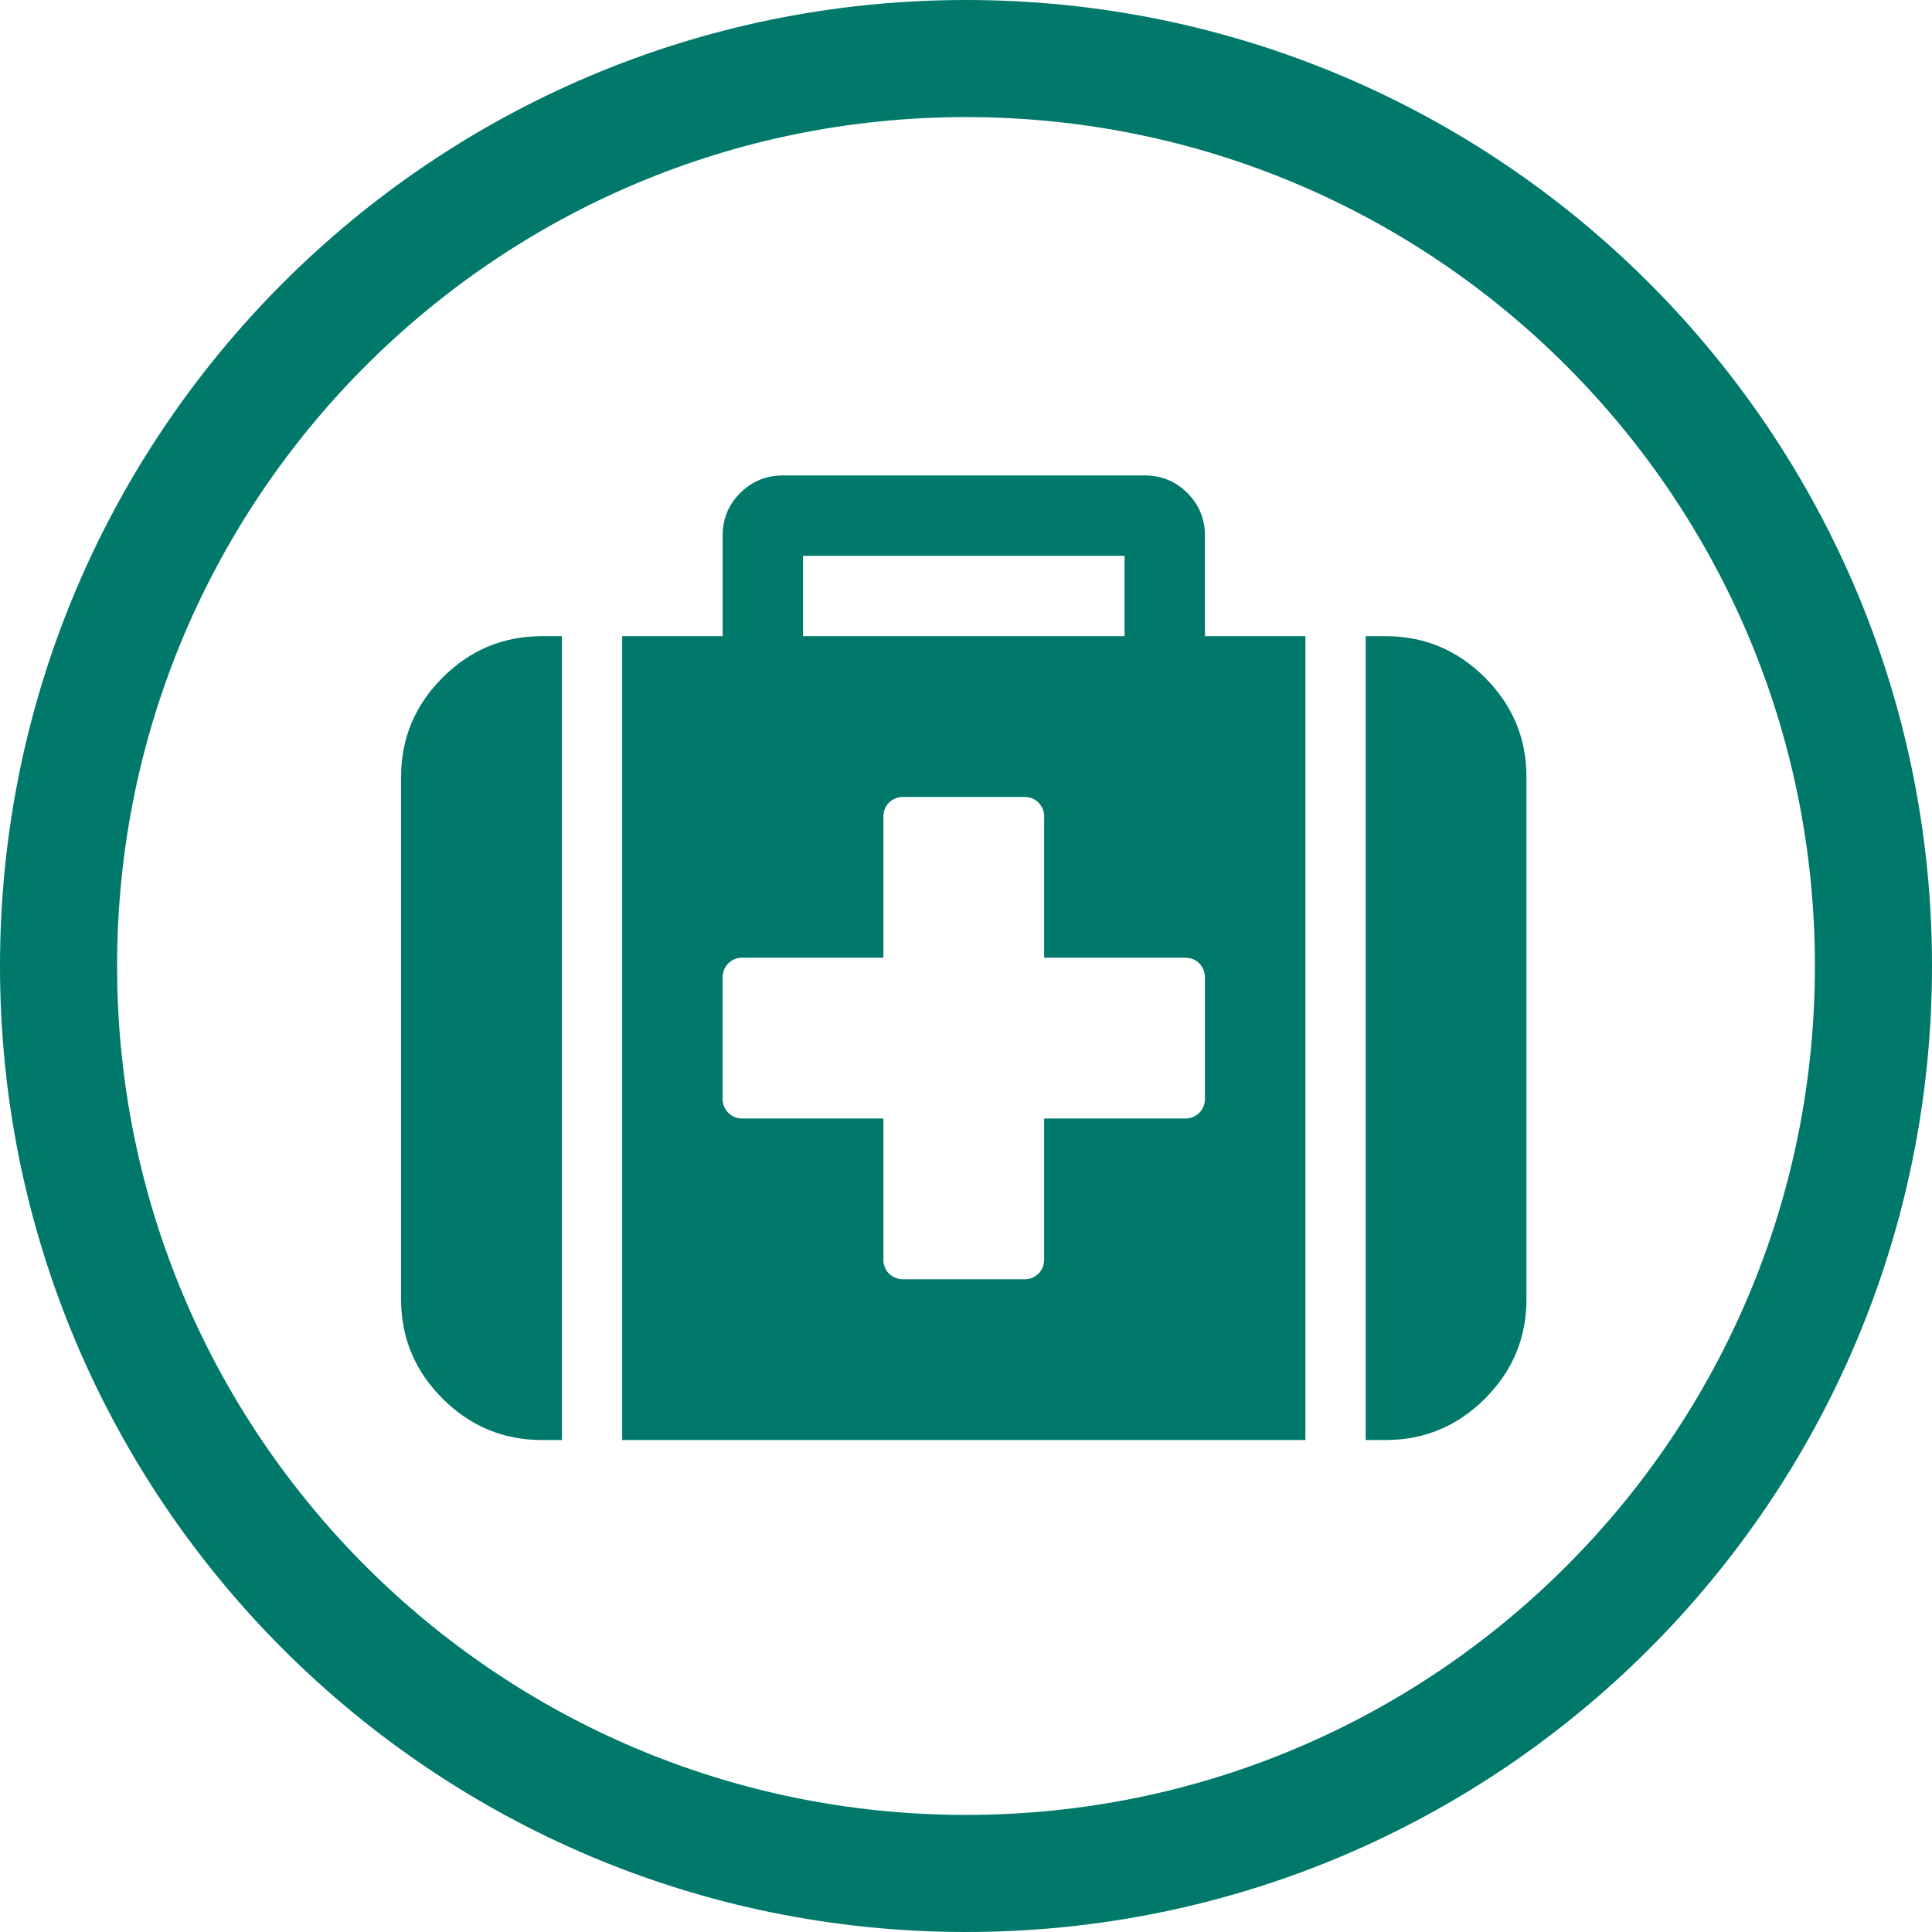
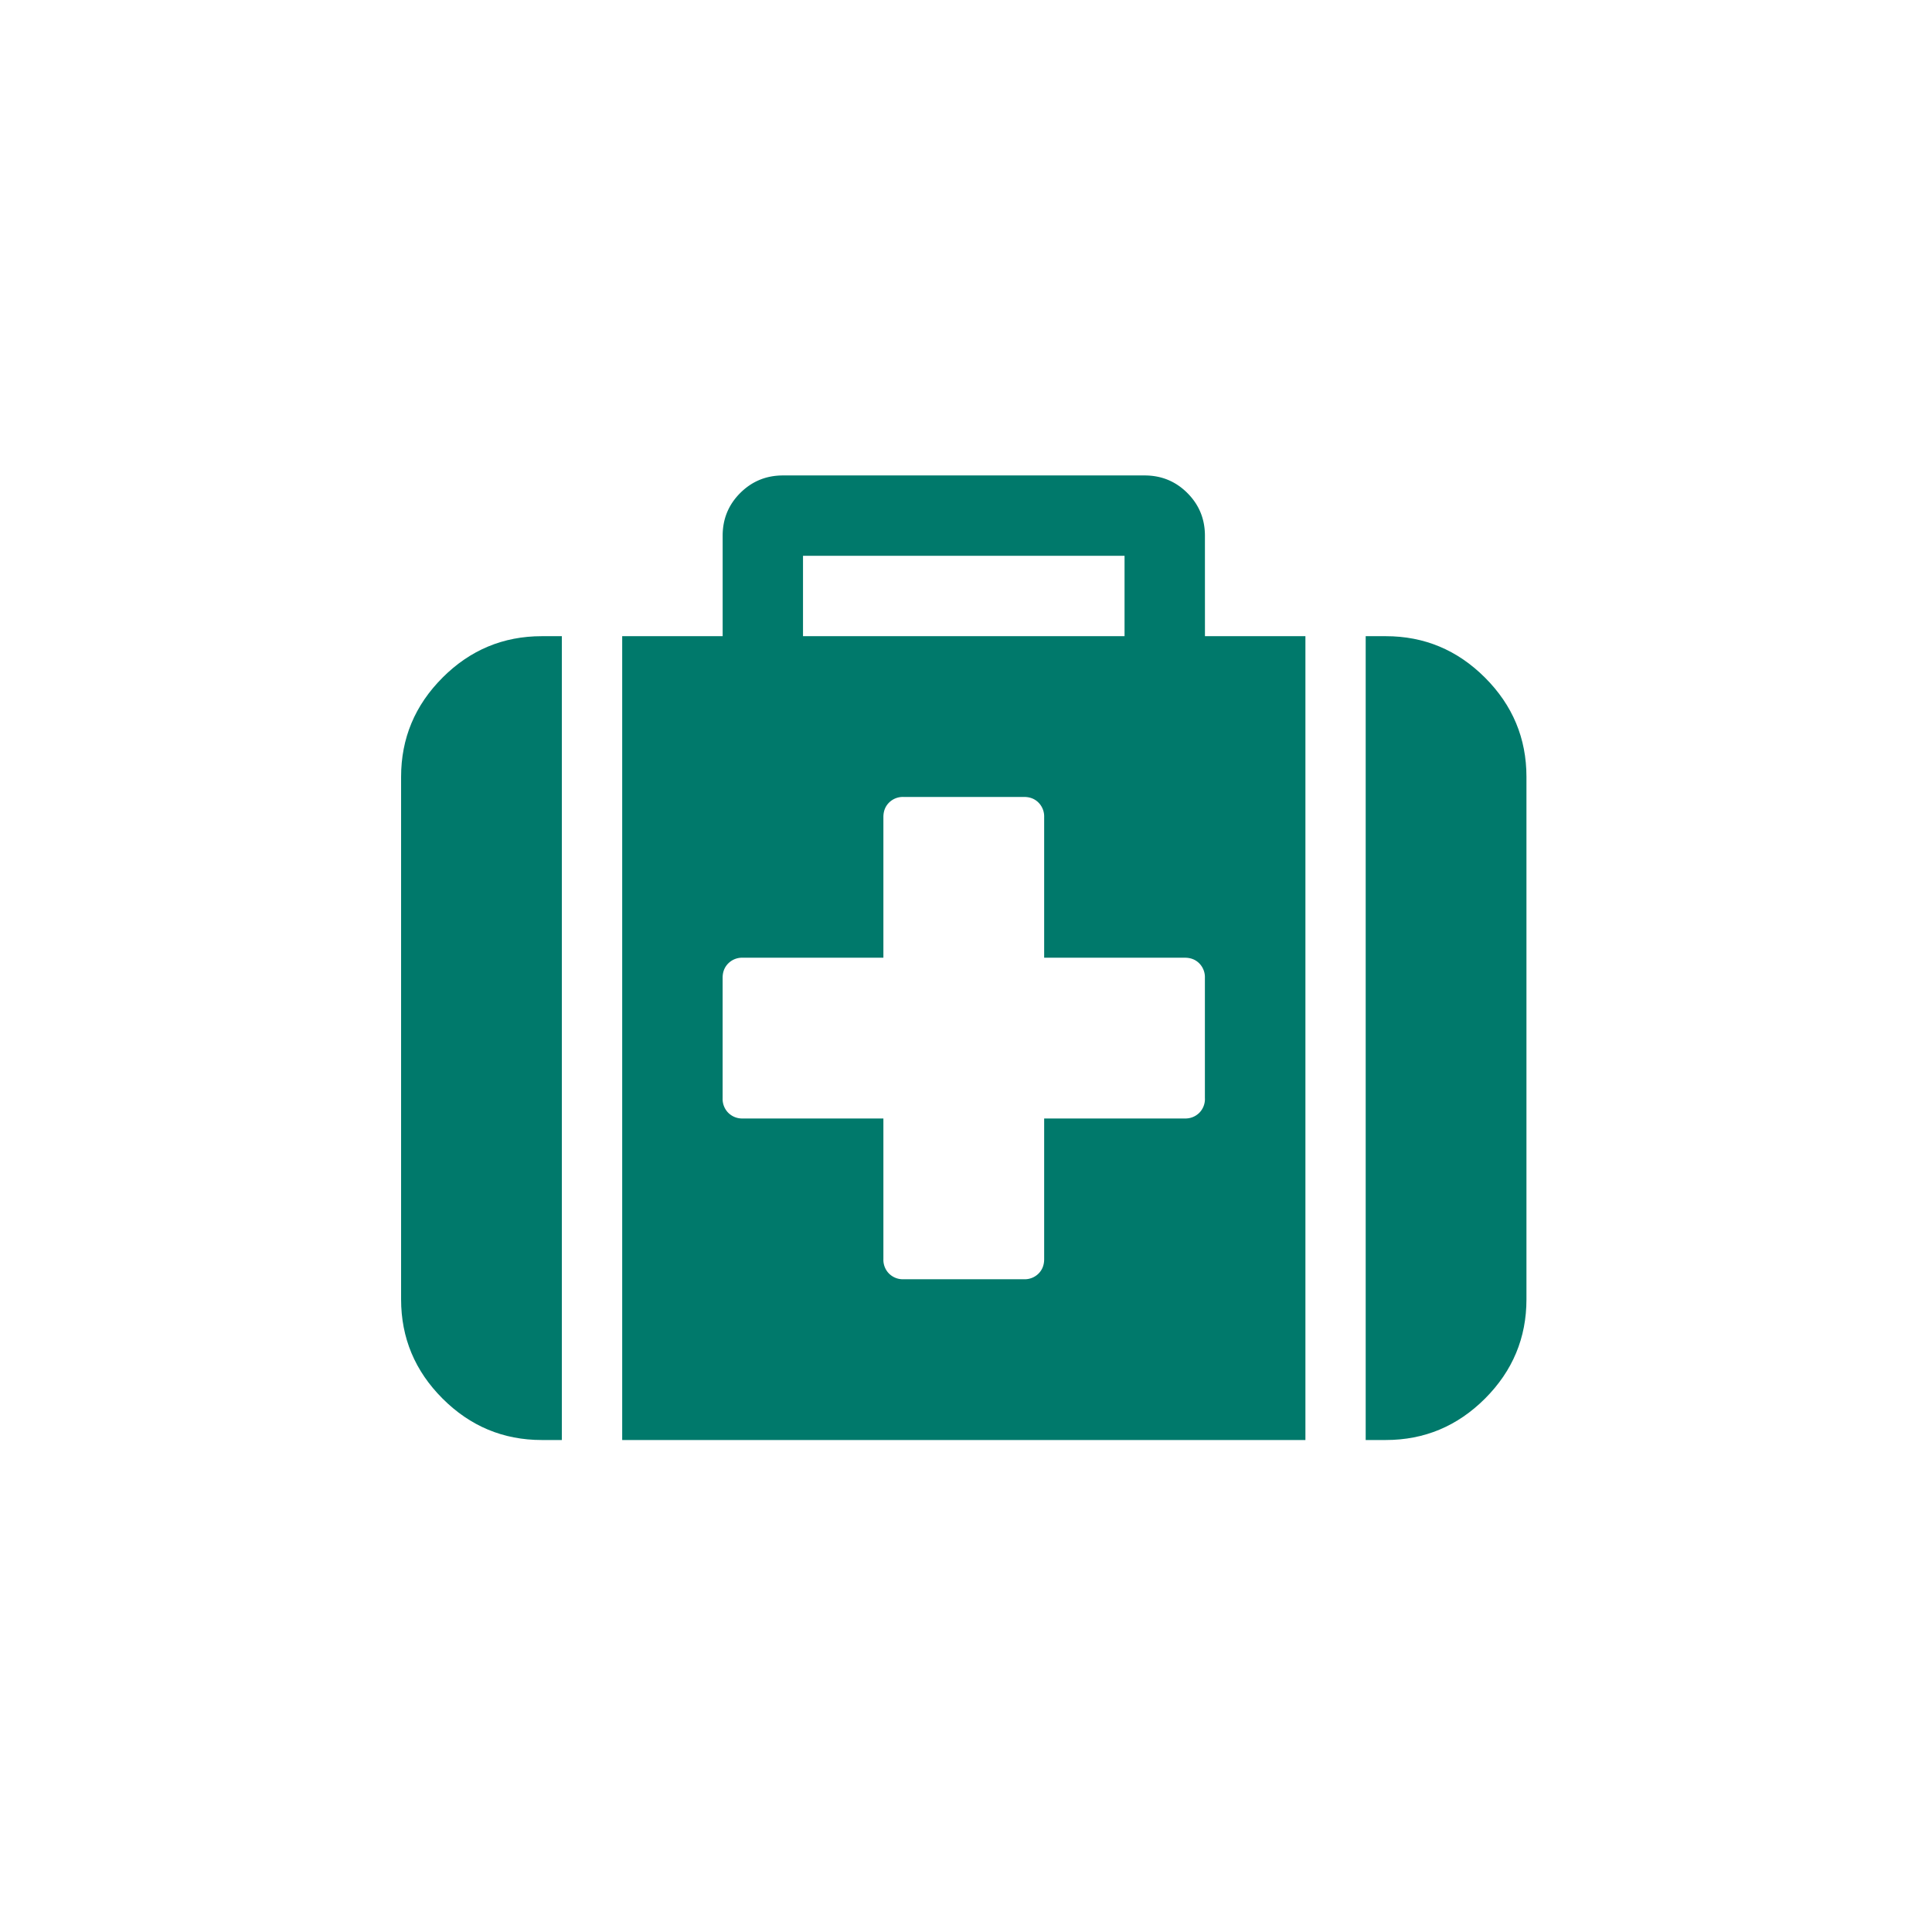
<svg xmlns="http://www.w3.org/2000/svg" width="66" height="66" viewBox="0 0 66 66">
  <defs>
    <clipPath id="y2xia">
      <path fill="#fff" d="M0 33C0 14.775 14.775 0 33 0s33 14.775 33 33-14.775 33-33 33S0 51.225 0 33z" />
    </clipPath>
  </defs>
  <g>
    <g>
-       <path fill="none" stroke="#00796b" stroke-miterlimit="50" stroke-width="8" d="M0 33C0 14.775 14.775 0 33 0s33 14.775 33 33-14.775 33-33 33S0 51.225 0 33z" clip-path="url(&quot;#y2xia&quot;)" />
-     </g>
+       </g>
    <g>
      <g>
        <path fill="#00796b" d="M15.118 23.149c-.944.944-1.416 2.074-1.416 3.39v17.848c0 1.316.472 2.446 1.416 3.39s2.074 1.416 3.39 1.416h.686v-27.46h-.687c-1.316 0-2.446.472-3.39 1.416z" />
      </g>
      <g>
        <path fill="#00796b" d="M41.162 37.523a.67.67 0 0 1-.193.493.67.67 0 0 1-.493.193H35.67v4.806c0 .2-.064.364-.193.493a.666.666 0 0 1-.493.193h-4.12a.668.668 0 0 1-.493-.193.668.668 0 0 1-.193-.493v-4.806h-4.805a.67.67 0 0 1-.493-.193.669.669 0 0 1-.194-.493v-4.12c0-.2.065-.364.194-.493a.668.668 0 0 1 .493-.193h4.805v-4.805c0-.2.064-.365.193-.494a.668.668 0 0 1 .494-.193h4.119c.2 0 .365.064.493.193a.669.669 0 0 1 .193.494v4.805h4.806c.2 0 .364.064.493.193a.67.67 0 0 1 .192.494v4.118zm-13.73-18.536h10.984v2.746H27.432zm13.73-.687c0-.572-.2-1.058-.6-1.458-.4-.4-.887-.6-1.46-.6H26.747c-.572 0-1.059.2-1.46.6-.4.4-.6.886-.6 1.458v3.433h-3.432v27.46h23.34v-27.46h-3.432z" />
      </g>
      <g>
        <path fill="#00796b" d="M50.73 23.149c-.944-.944-2.074-1.416-3.39-1.416h-.686v27.46h.687c1.315 0 2.445-.472 3.39-1.416.943-.944 1.415-2.074 1.415-3.39V26.538c0-1.315-.472-2.445-1.416-3.389z" />
      </g>
    </g>
  </g>
</svg>